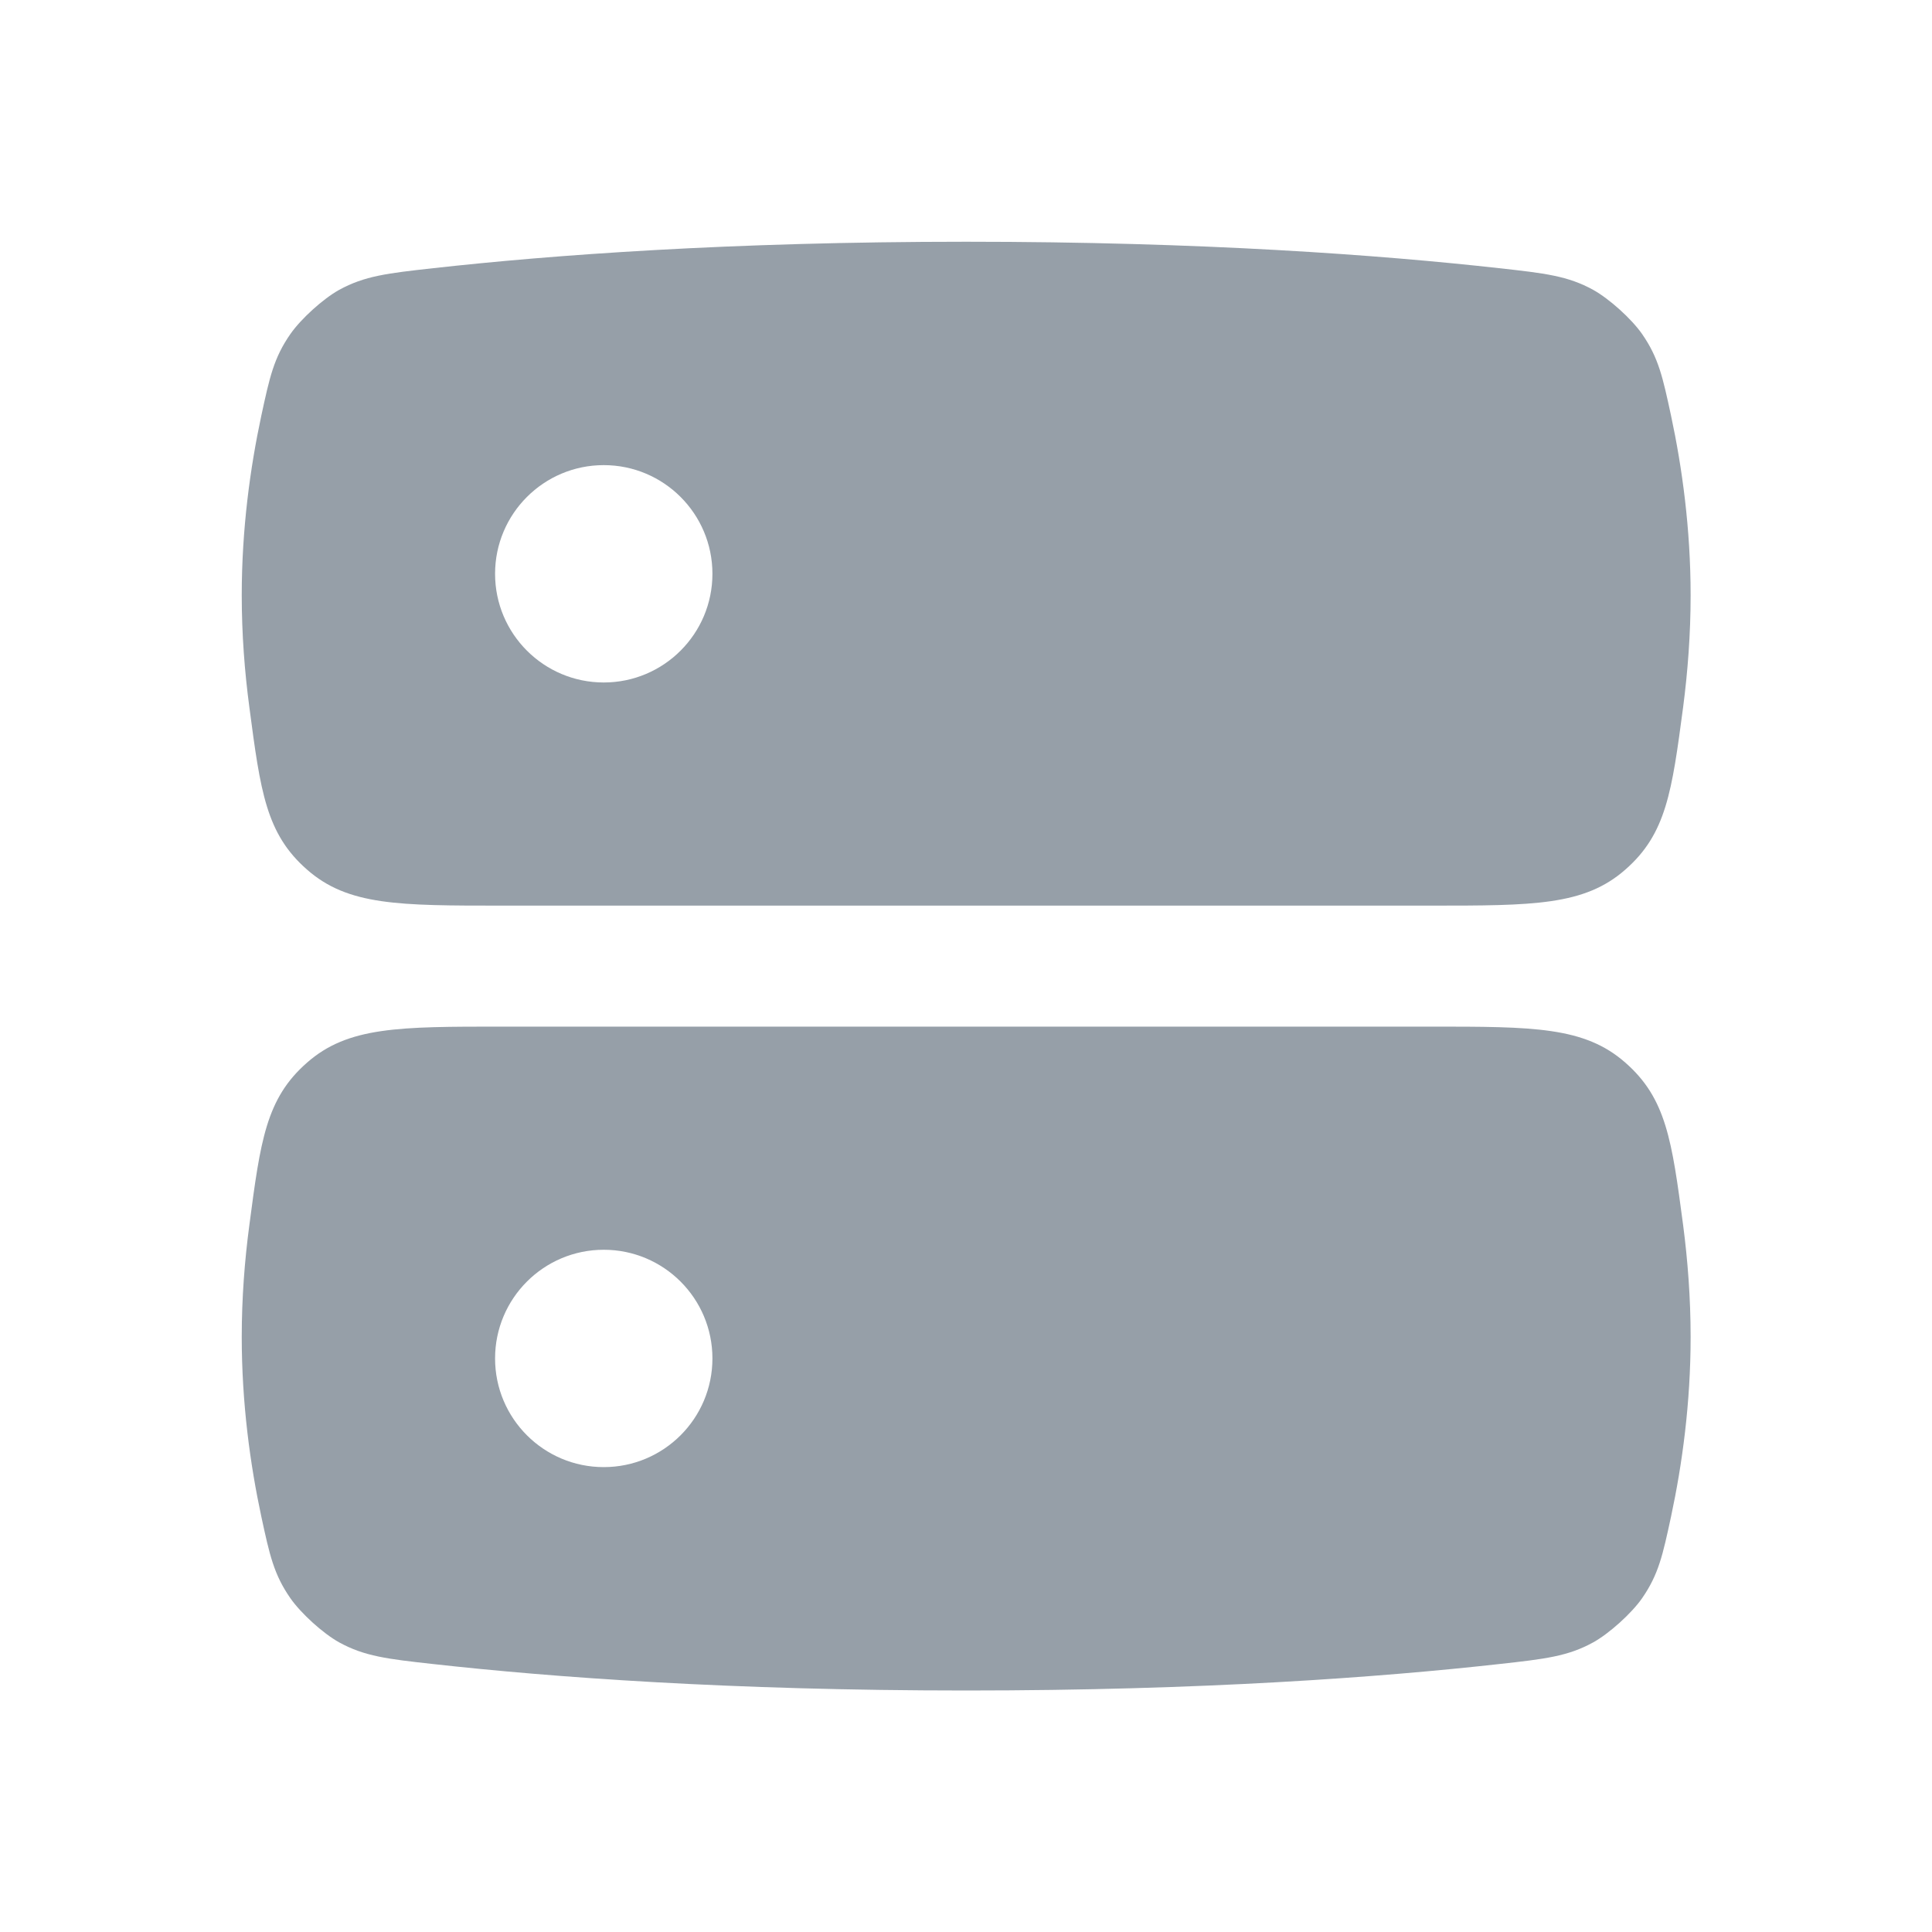
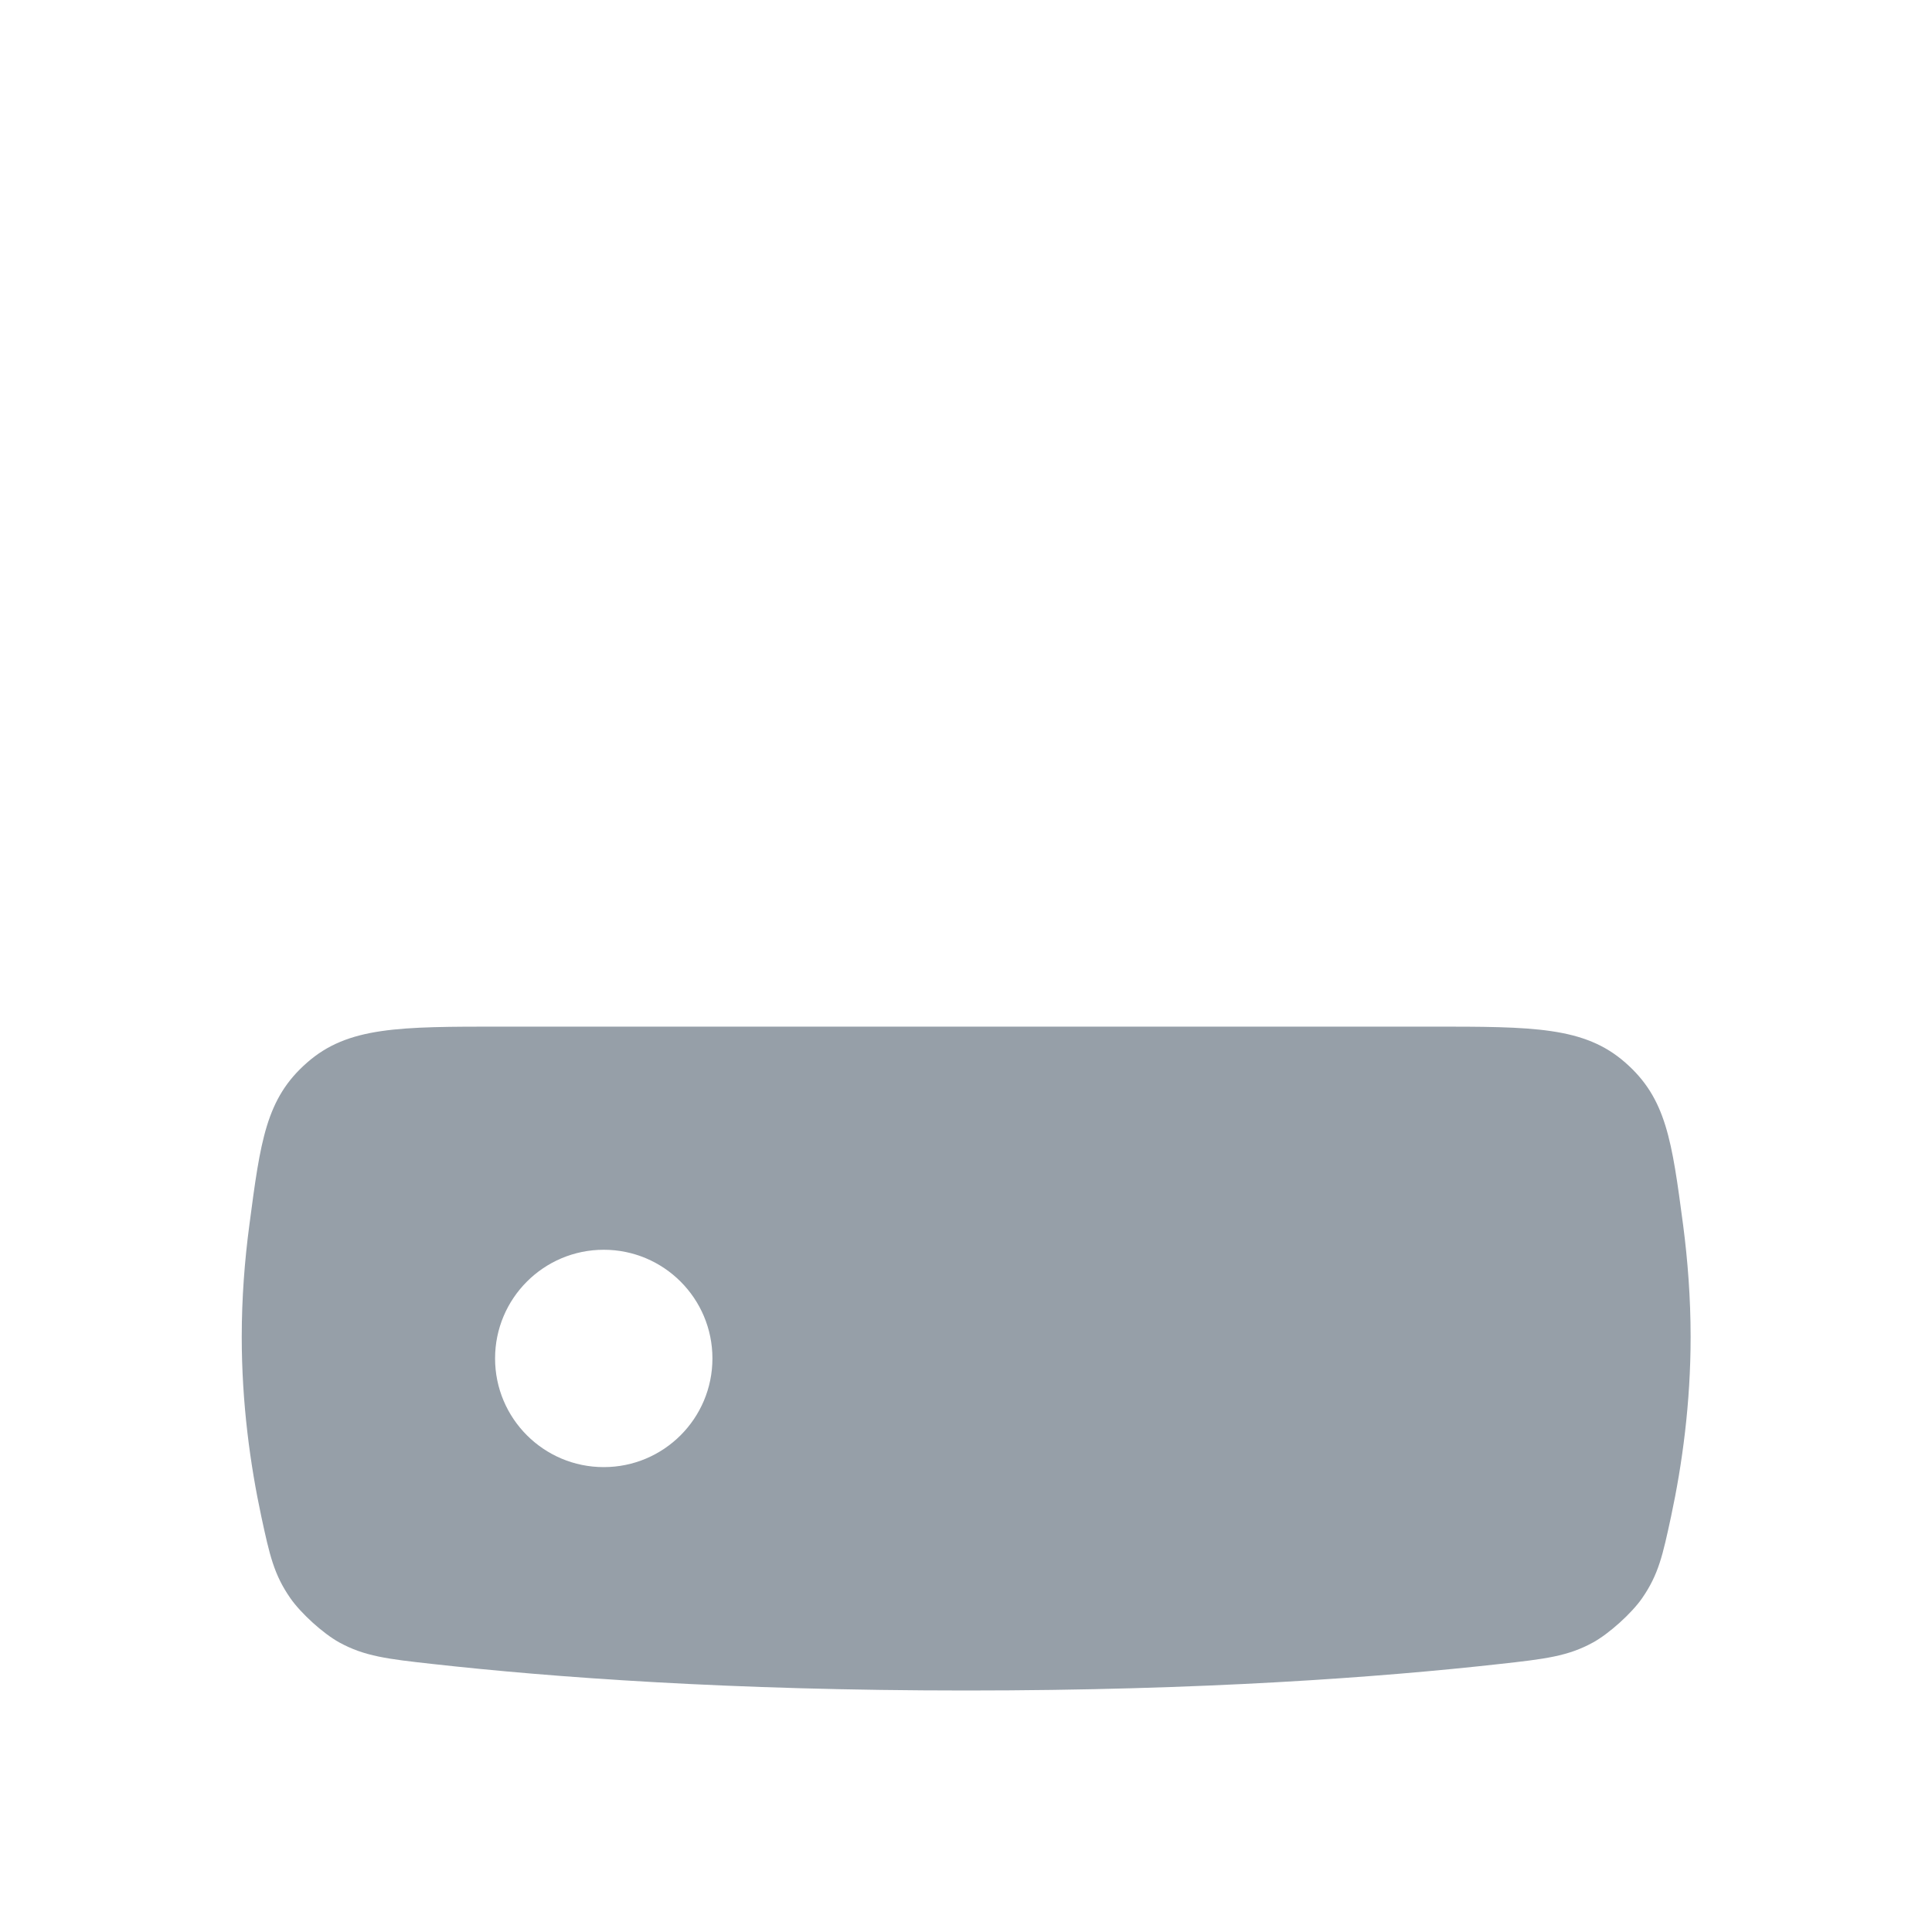
<svg xmlns="http://www.w3.org/2000/svg" width="16" height="16" viewBox="0 0 16 16" fill="none">
-   <path fill-rule="evenodd" clip-rule="evenodd" d="M2.065 5.856C2.157 6.555 2.203 6.905 2.543 7.202C2.882 7.5 3.306 7.5 4.154 7.5H11.849C12.697 7.5 13.121 7.5 13.46 7.202C13.8 6.905 13.846 6.555 13.939 5.856C13.977 5.564 14.001 5.252 14.001 4.93C14.001 4.38 13.931 3.873 13.839 3.443C13.77 3.123 13.736 2.964 13.599 2.766C13.512 2.641 13.328 2.475 13.195 2.401C12.985 2.285 12.795 2.263 12.415 2.221C11.437 2.112 9.962 2.002 8.002 2.002C6.041 2.002 4.567 2.112 3.588 2.221C3.208 2.263 3.019 2.285 2.808 2.401C2.675 2.475 2.492 2.641 2.405 2.766C2.268 2.963 2.233 3.123 2.164 3.443C2.072 3.873 2.002 4.38 2.002 4.93C2.002 5.252 2.026 5.564 2.065 5.856ZM5.9 4.752C5.9 5.249 5.497 5.652 5 5.652C4.503 5.652 4.1 5.249 4.1 4.752C4.1 4.255 4.503 3.852 5 3.852C5.497 3.852 5.9 4.255 5.9 4.752Z" fill="#969FA8" />
  <path fill-rule="evenodd" clip-rule="evenodd" d="M2.065 10.146C2.157 9.447 2.203 9.097 2.543 8.8C2.882 8.502 3.306 8.502 4.154 8.502H11.849C12.697 8.502 13.121 8.502 13.46 8.8C13.8 9.097 13.846 9.447 13.939 10.146C13.977 10.438 14.001 10.75 14.001 11.072C14.001 11.622 13.931 12.129 13.839 12.559C13.77 12.879 13.736 13.038 13.599 13.236C13.512 13.361 13.328 13.527 13.195 13.601C12.985 13.717 12.795 13.739 12.415 13.781C11.437 13.89 9.962 14 8.002 14C6.041 14 4.567 13.89 3.588 13.781C3.208 13.739 3.019 13.717 2.808 13.601C2.675 13.527 2.492 13.361 2.405 13.236C2.268 13.039 2.233 12.879 2.164 12.559C2.072 12.129 2.002 11.622 2.002 11.072C2.002 10.75 2.026 10.438 2.065 10.146ZM5.9 11.25C5.9 10.753 5.497 10.35 5 10.35C4.503 10.35 4.1 10.753 4.1 11.25C4.1 11.747 4.503 12.15 5 12.15C5.497 12.15 5.9 11.747 5.9 11.25Z" fill="#969FA8" />
</svg>